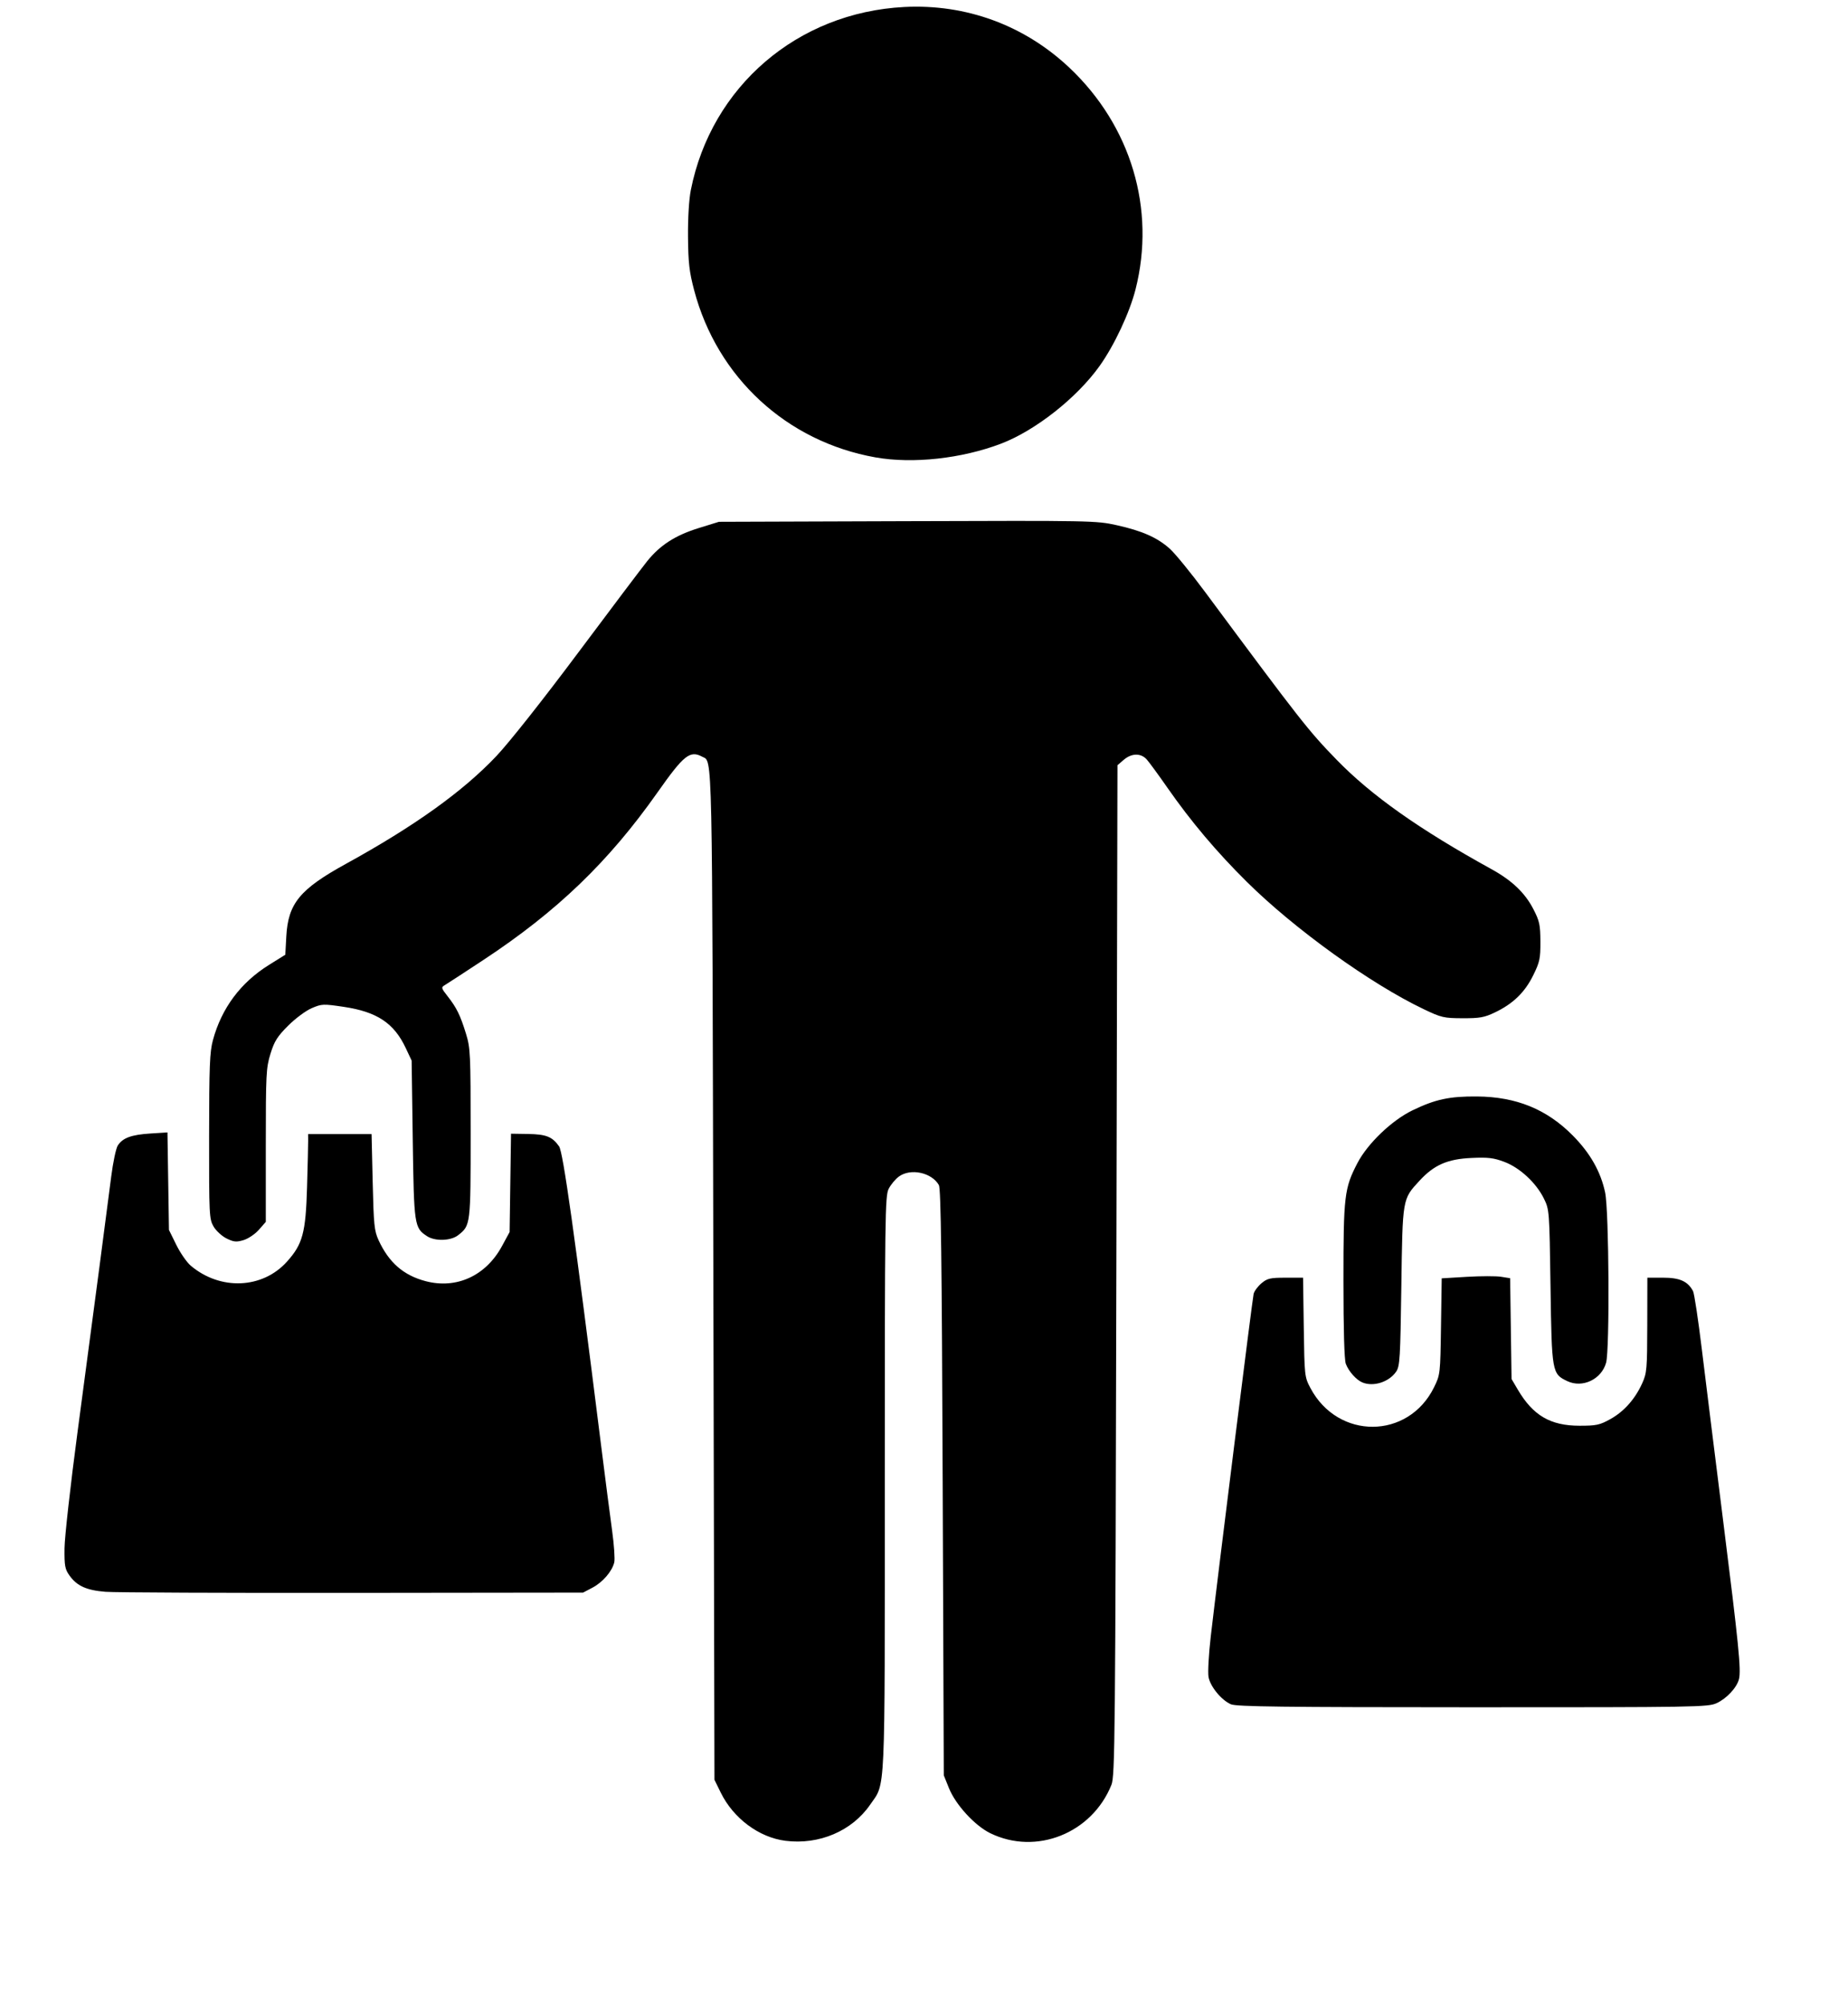
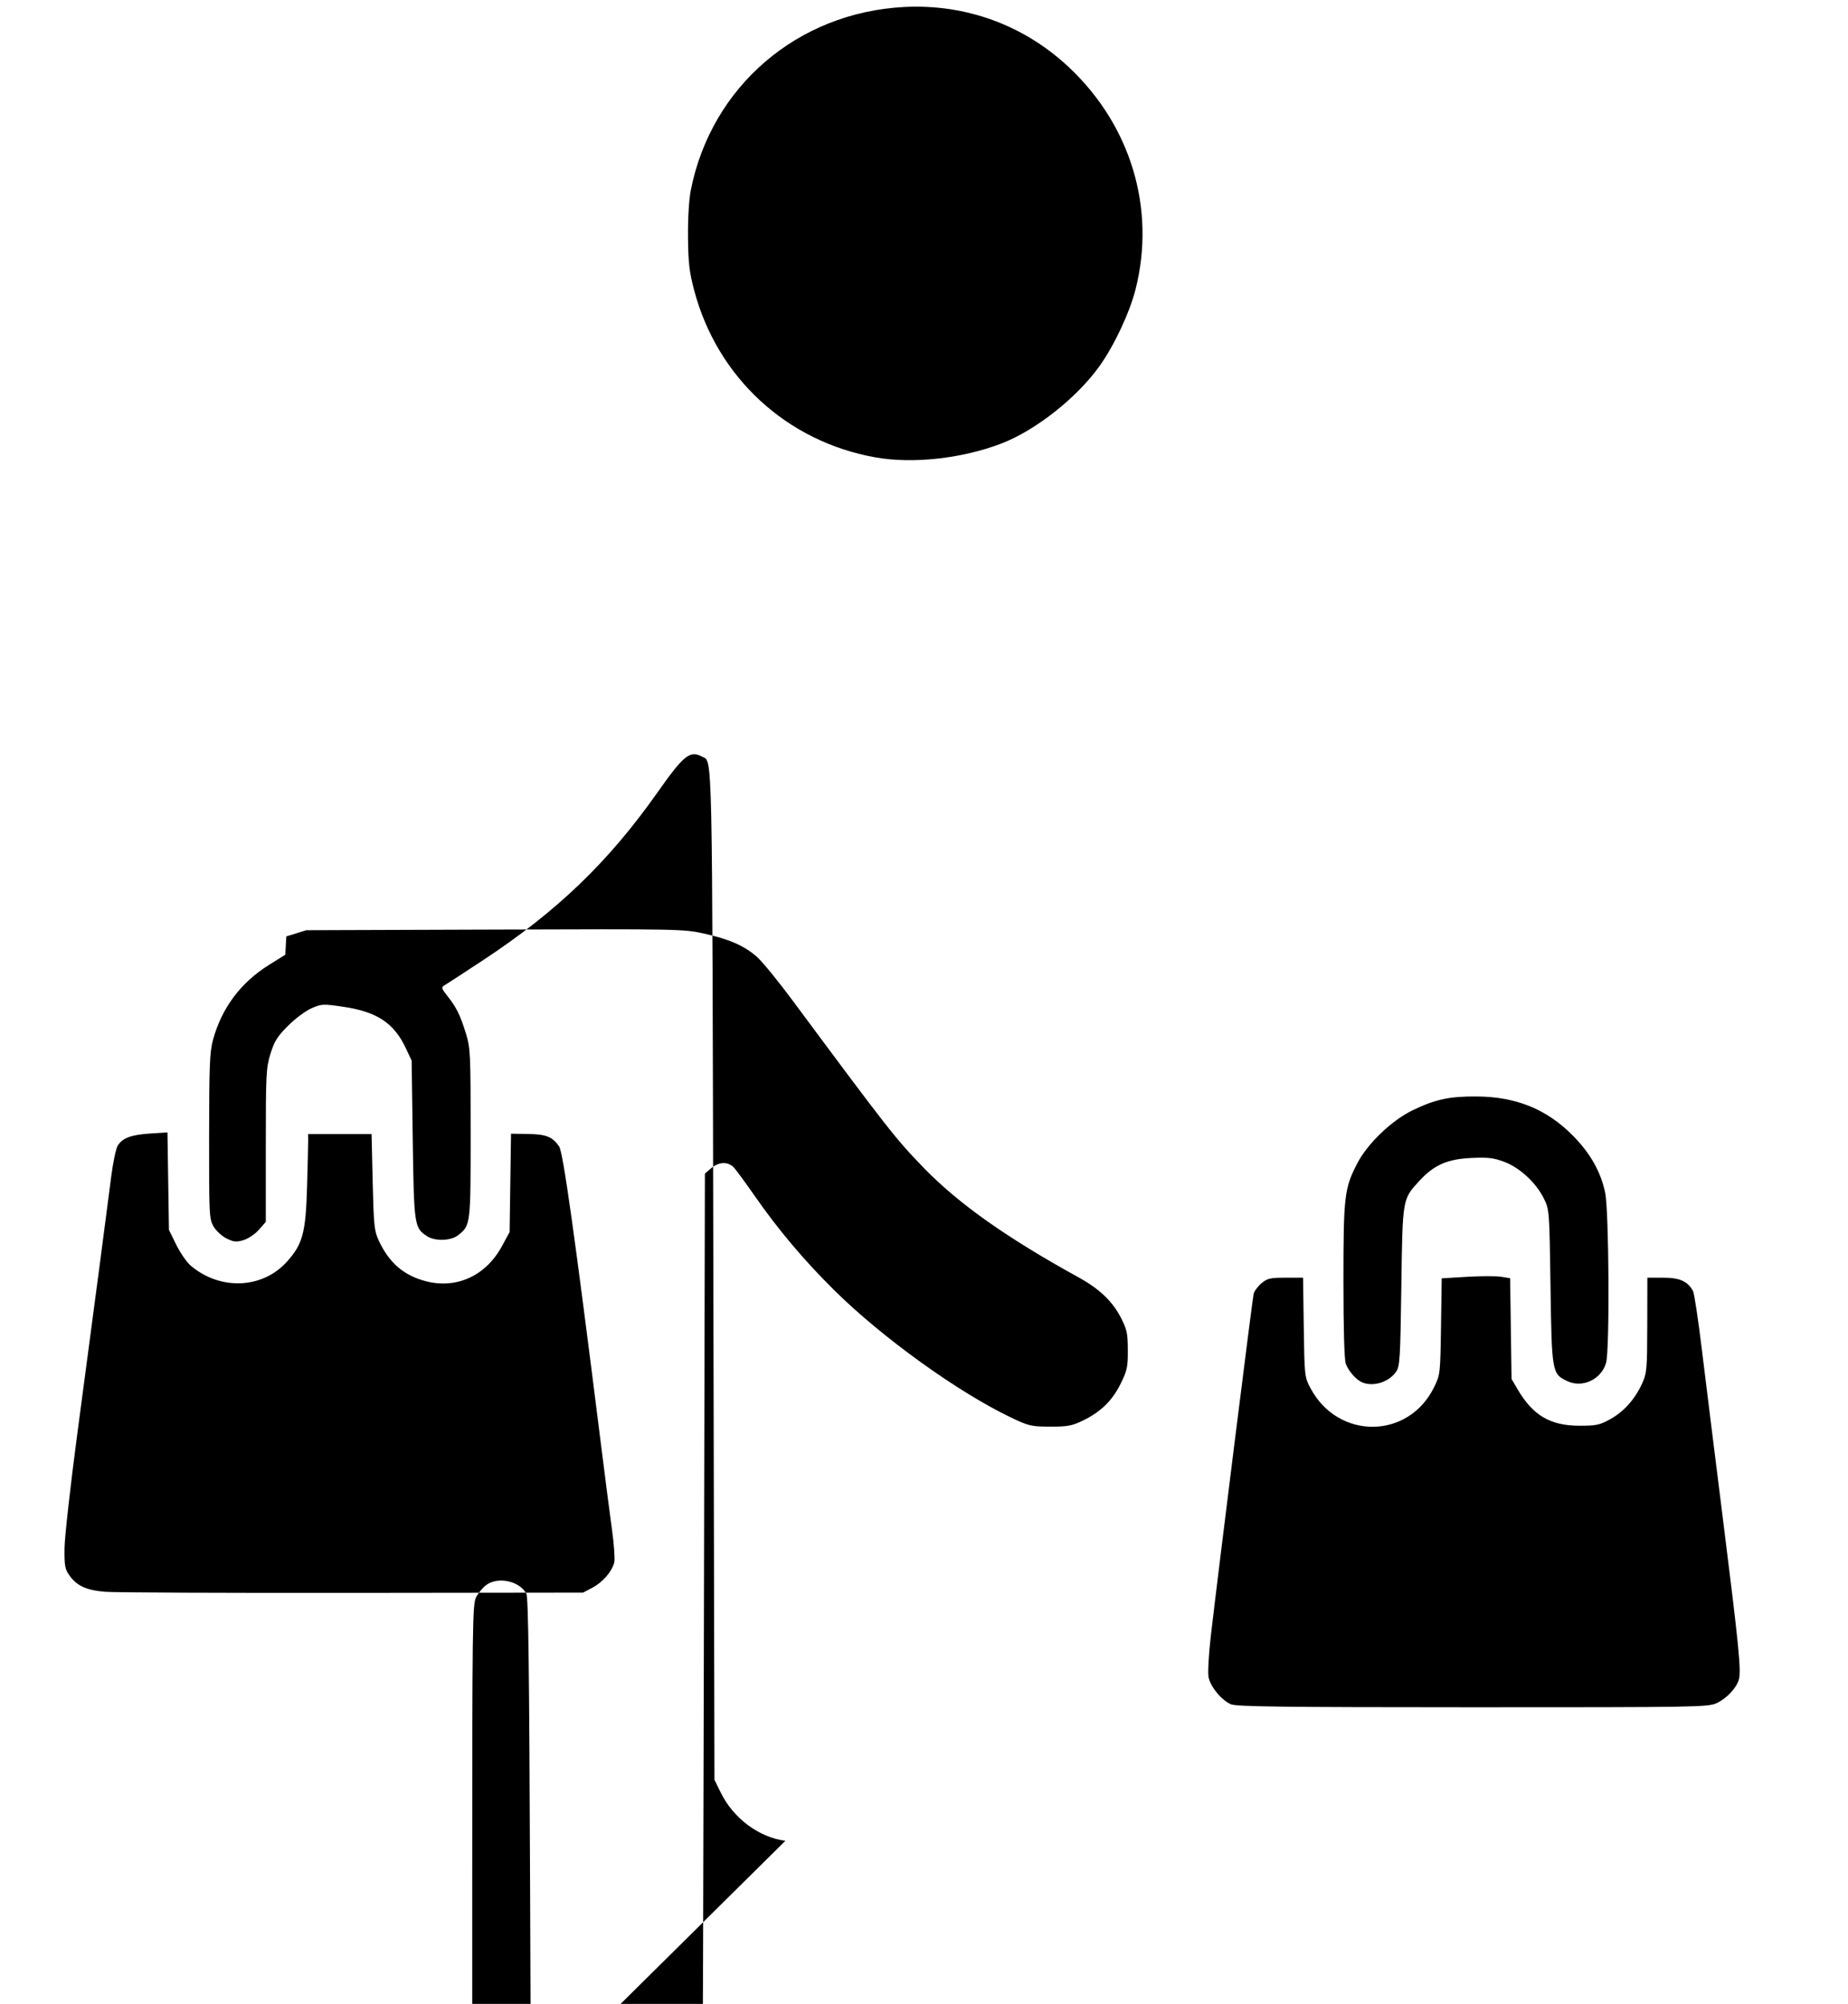
<svg xmlns="http://www.w3.org/2000/svg" xmlns:ns1="http://www.inkscape.org/namespaces/inkscape" xmlns:ns2="http://sodipodi.sourceforge.net/DTD/sodipodi-0.dtd" width="830" height="900" viewBox="0 0 219.604 238.125" version="1.1" id="svg5" ns1:version="1.1.2 (0a00cf5339, 2022-02-04)" ns2:docname="ritiro.svg">
  <ns2:namedview id="namedview7" pagecolor="#ffffff" bordercolor="#666666" borderopacity="1.0" ns1:pageshadow="2" ns1:pageopacity="0.0" ns1:pagecheckerboard="0" ns1:document-units="mm" showgrid="false" units="px" ns1:zoom="0.57370932" ns1:cx="-182.14799" ns1:cy="561.25984" ns1:window-width="1613" ns1:window-height="849" ns1:window-x="153" ns1:window-y="86" ns1:window-maximized="0" ns1:current-layer="layer1" />
  <defs id="defs2" />
  <g ns1:label="Livello 1" ns1:groupmode="layer" id="layer1">
-     <path style="fill:#000000;stroke-width:0.265" d="m 93.33,218.744 c -3.134,-0.397 -6.18,-2.668 -7.68,-5.723 l -0.749,-1.525 -0.132,-60.06 c -0.14,-63.519 -0.083,-60.852 -1.312,-61.51 -1.469,-0.786 -2.185,-0.218 -5.316,4.227 -5.82,8.262 -11.925,14.137 -20.704,19.926 -2.249,1.483 -4.307,2.825 -4.575,2.983 -0.456,0.27 -0.436,0.351 0.328,1.323 1.07,1.362 1.506,2.249 2.18,4.437 0.527,1.71 0.559,2.387 0.559,11.853 0,10.894 -0.006,10.943 -1.486,12.106 -0.866,0.681 -2.744,0.741 -3.697,0.116 -1.514,-0.992 -1.553,-1.26 -1.697,-11.47 l -0.132,-9.393 -0.693,-1.478 c -1.395,-2.975 -3.419,-4.322 -7.374,-4.91 -2.443,-0.363 -2.613,-0.356 -3.814,0.159 -0.699,0.3 -1.941,1.223 -2.799,2.081 -1.283,1.283 -1.635,1.843 -2.096,3.336 -0.517,1.673 -0.554,2.405 -0.554,10.885 v 9.091 l -0.818,0.932 c -0.453,0.516 -1.268,1.067 -1.826,1.234 -0.856,0.256 -1.161,0.227 -2.019,-0.195 -0.556,-0.274 -1.252,-0.914 -1.547,-1.423 -0.513,-0.886 -0.536,-1.354 -0.528,-10.716 0.007,-8.352 0.074,-10.031 0.456,-11.437 1.034,-3.806 3.294,-6.835 6.669,-8.938 l 1.93,-1.203 0.119,-2.176 c 0.215,-3.921 1.603,-5.609 7.101,-8.633 8.13,-4.472 13.875,-8.587 17.849,-12.783 1.512,-1.596 5.516,-6.656 9.69,-12.245 3.913,-5.239 7.62,-10.153 8.237,-10.92 1.55,-1.927 3.352,-3.084 6.15,-3.95 l 2.381,-0.737 22.388,-0.076 c 21.858,-0.074 22.447,-0.063 24.871,0.475 3.049,0.677 4.843,1.473 6.33,2.809 0.626,0.562 2.507,2.868 4.18,5.124 11.401,15.369 12.28,16.491 15.631,19.939 4.134,4.254 9.837,8.284 18.395,12.998 2.447,1.348 3.991,2.82 4.99,4.756 0.729,1.412 0.825,1.858 0.835,3.852 0.01,2.027 -0.077,2.433 -0.86,4.024 -0.994,2.019 -2.395,3.374 -4.553,4.404 -1.244,0.594 -1.801,0.693 -3.836,0.686 -2.229,-0.008 -2.525,-0.077 -4.63,-1.083 -6.309,-3.013 -15.332,-9.509 -20.998,-15.116 -3.584,-3.548 -6.639,-7.166 -9.433,-11.176 -1.065,-1.528 -2.175,-3.046 -2.467,-3.373 -0.696,-0.78 -1.803,-0.762 -2.74,0.043 l -0.742,0.639 -0.132,60.017 c -0.123,55.817 -0.164,60.096 -0.585,61.145 -2.312,5.762 -8.95,8.412 -14.398,5.747 -1.836,-0.898 -4.111,-3.377 -4.905,-5.344 l -0.618,-1.531 -0.132,-34.793 c -0.101,-26.523 -0.208,-34.925 -0.452,-35.351 -0.859,-1.497 -3.364,-2.03 -4.754,-1.011 -0.411,0.301 -0.955,0.956 -1.21,1.455 -0.433,0.85 -0.463,3.068 -0.463,35.063 -5.3e-4,37.795 0.107,35.44 -1.742,38.125 -2.155,3.13 -6.069,4.797 -10.07,4.289 z m 52.95,-16.216 c -1.132,-0.493 -2.451,-2.095 -2.665,-3.238 -0.1,-0.535 0.019,-2.71 0.265,-4.834 0.884,-7.635 4.949,-40.123 5.093,-40.706 0.081,-0.328 0.501,-0.893 0.933,-1.257 0.691,-0.582 1.033,-0.661 2.863,-0.661 h 2.078 l 0.084,5.887 c 0.083,5.781 0.097,5.911 0.786,7.215 3.267,6.188 11.641,6.14 14.697,-0.084 0.732,-1.49 0.742,-1.579 0.825,-7.226 l 0.084,-5.717 2.99,-0.179 c 1.644,-0.098 3.474,-0.101 4.065,-0.007 l 1.076,0.172 0.084,5.988 0.084,5.988 0.742,1.262 c 1.809,3.077 3.876,4.287 7.328,4.291 2.002,0.002 2.405,-0.084 3.668,-0.784 1.621,-0.898 2.937,-2.378 3.79,-4.262 0.548,-1.212 0.59,-1.69 0.6,-6.923 l 0.011,-5.621 1.883,-0.001 c 1.967,-10e-4 2.921,0.428 3.545,1.593 0.146,0.272 0.616,3.388 1.046,6.925 0.43,3.537 1.566,12.681 2.526,20.321 1.854,14.759 2.156,17.788 1.886,18.864 -0.255,1.014 -1.471,2.318 -2.672,2.863 -1.016,0.461 -2.461,0.485 -28.983,0.481 -22.481,-0.004 -28.069,-0.072 -28.712,-0.353 z M 12.538,189.157 c -2.261,-0.182 -3.394,-0.694 -4.279,-1.933 -0.541,-0.759 -0.613,-1.153 -0.592,-3.245 0.014,-1.31 0.706,-7.501 1.54,-13.758 2.074,-15.575 3.534,-26.649 4.005,-30.379 0.217,-1.72 0.572,-3.398 0.79,-3.73 0.588,-0.898 1.615,-1.273 3.87,-1.416 l 2.028,-0.128 0.089,5.794 0.089,5.794 0.868,1.763 c 0.478,0.97 1.252,2.087 1.72,2.483 3.51,2.969 8.521,2.762 11.428,-0.472 1.879,-2.089 2.238,-3.425 2.395,-8.898 0.074,-2.573 0.132,-5.036 0.129,-5.473 l -0.005,-0.794 h 3.771 3.771 l 0.132,5.689 c 0.119,5.12 0.19,5.813 0.708,6.935 1.224,2.65 2.957,4.158 5.575,4.851 3.669,0.972 7.168,-0.63 9.08,-4.158 l 0.909,-1.676 0.084,-5.843 0.084,-5.843 2.039,0.032 c 2.135,0.034 2.871,0.328 3.671,1.47 0.477,0.68 1.829,10.299 4.975,35.395 0.498,3.97 1.096,8.6 1.33,10.288 0.234,1.689 0.347,3.382 0.252,3.762 -0.269,1.078 -1.378,2.36 -2.594,3 l -1.109,0.583 -27.384,0.033 c -15.061,0.018 -28.277,-0.039 -29.369,-0.127 z M 161.895,164.279 c -0.724,-0.3 -1.627,-1.315 -1.967,-2.212 -0.18,-0.475 -0.282,-4.053 -0.282,-9.884 0,-10.09 0.107,-10.986 1.665,-13.978 1.208,-2.318 4.082,-5.071 6.537,-6.26 2.706,-1.311 4.408,-1.677 7.673,-1.649 4.666,0.039 8.283,1.514 11.378,4.64 2.067,2.088 3.319,4.292 3.844,6.77 0.461,2.176 0.555,18.646 0.115,20.229 -0.548,1.973 -2.803,3.045 -4.607,2.189 -1.822,-0.864 -1.851,-1.027 -1.998,-11.234 -0.131,-9.025 -0.14,-9.143 -0.781,-10.451 -0.918,-1.872 -2.859,-3.675 -4.706,-4.371 -1.266,-0.477 -1.928,-0.556 -3.906,-0.465 -2.863,0.131 -4.442,0.824 -6.182,2.712 -2.033,2.205 -2.004,2.034 -2.152,12.575 -0.12,8.493 -0.178,9.46 -0.611,10.098 -0.842,1.24 -2.7,1.837 -4.019,1.292 z M 104.037,54.352 C 93.488,52.48 85.218,44.851 82.483,34.47 c -0.575,-2.183 -0.697,-3.252 -0.724,-6.331 -0.019,-2.231 0.114,-4.441 0.335,-5.556 2.444,-12.313 12.674,-21.092 25.349,-21.751 7.349,-0.382 14.285,2.166 19.636,7.213 7.329,6.914 10.281,16.802 7.863,26.336 -0.705,2.778 -2.521,6.65 -4.269,9.104 -2.697,3.786 -7.643,7.685 -11.714,9.236 -4.674,1.781 -10.495,2.417 -14.923,1.631 z" id="path852" />
+     <path style="fill:#000000;stroke-width:0.265" d="m 93.33,218.744 c -3.134,-0.397 -6.18,-2.668 -7.68,-5.723 l -0.749,-1.525 -0.132,-60.06 c -0.14,-63.519 -0.083,-60.852 -1.312,-61.51 -1.469,-0.786 -2.185,-0.218 -5.316,4.227 -5.82,8.262 -11.925,14.137 -20.704,19.926 -2.249,1.483 -4.307,2.825 -4.575,2.983 -0.456,0.27 -0.436,0.351 0.328,1.323 1.07,1.362 1.506,2.249 2.18,4.437 0.527,1.71 0.559,2.387 0.559,11.853 0,10.894 -0.006,10.943 -1.486,12.106 -0.866,0.681 -2.744,0.741 -3.697,0.116 -1.514,-0.992 -1.553,-1.26 -1.697,-11.47 l -0.132,-9.393 -0.693,-1.478 c -1.395,-2.975 -3.419,-4.322 -7.374,-4.91 -2.443,-0.363 -2.613,-0.356 -3.814,0.159 -0.699,0.3 -1.941,1.223 -2.799,2.081 -1.283,1.283 -1.635,1.843 -2.096,3.336 -0.517,1.673 -0.554,2.405 -0.554,10.885 v 9.091 l -0.818,0.932 c -0.453,0.516 -1.268,1.067 -1.826,1.234 -0.856,0.256 -1.161,0.227 -2.019,-0.195 -0.556,-0.274 -1.252,-0.914 -1.547,-1.423 -0.513,-0.886 -0.536,-1.354 -0.528,-10.716 0.007,-8.352 0.074,-10.031 0.456,-11.437 1.034,-3.806 3.294,-6.835 6.669,-8.938 l 1.93,-1.203 0.119,-2.176 l 2.381,-0.737 22.388,-0.076 c 21.858,-0.074 22.447,-0.063 24.871,0.475 3.049,0.677 4.843,1.473 6.33,2.809 0.626,0.562 2.507,2.868 4.18,5.124 11.401,15.369 12.28,16.491 15.631,19.939 4.134,4.254 9.837,8.284 18.395,12.998 2.447,1.348 3.991,2.82 4.99,4.756 0.729,1.412 0.825,1.858 0.835,3.852 0.01,2.027 -0.077,2.433 -0.86,4.024 -0.994,2.019 -2.395,3.374 -4.553,4.404 -1.244,0.594 -1.801,0.693 -3.836,0.686 -2.229,-0.008 -2.525,-0.077 -4.63,-1.083 -6.309,-3.013 -15.332,-9.509 -20.998,-15.116 -3.584,-3.548 -6.639,-7.166 -9.433,-11.176 -1.065,-1.528 -2.175,-3.046 -2.467,-3.373 -0.696,-0.78 -1.803,-0.762 -2.74,0.043 l -0.742,0.639 -0.132,60.017 c -0.123,55.817 -0.164,60.096 -0.585,61.145 -2.312,5.762 -8.95,8.412 -14.398,5.747 -1.836,-0.898 -4.111,-3.377 -4.905,-5.344 l -0.618,-1.531 -0.132,-34.793 c -0.101,-26.523 -0.208,-34.925 -0.452,-35.351 -0.859,-1.497 -3.364,-2.03 -4.754,-1.011 -0.411,0.301 -0.955,0.956 -1.21,1.455 -0.433,0.85 -0.463,3.068 -0.463,35.063 -5.3e-4,37.795 0.107,35.44 -1.742,38.125 -2.155,3.13 -6.069,4.797 -10.07,4.289 z m 52.95,-16.216 c -1.132,-0.493 -2.451,-2.095 -2.665,-3.238 -0.1,-0.535 0.019,-2.71 0.265,-4.834 0.884,-7.635 4.949,-40.123 5.093,-40.706 0.081,-0.328 0.501,-0.893 0.933,-1.257 0.691,-0.582 1.033,-0.661 2.863,-0.661 h 2.078 l 0.084,5.887 c 0.083,5.781 0.097,5.911 0.786,7.215 3.267,6.188 11.641,6.14 14.697,-0.084 0.732,-1.49 0.742,-1.579 0.825,-7.226 l 0.084,-5.717 2.99,-0.179 c 1.644,-0.098 3.474,-0.101 4.065,-0.007 l 1.076,0.172 0.084,5.988 0.084,5.988 0.742,1.262 c 1.809,3.077 3.876,4.287 7.328,4.291 2.002,0.002 2.405,-0.084 3.668,-0.784 1.621,-0.898 2.937,-2.378 3.79,-4.262 0.548,-1.212 0.59,-1.69 0.6,-6.923 l 0.011,-5.621 1.883,-0.001 c 1.967,-10e-4 2.921,0.428 3.545,1.593 0.146,0.272 0.616,3.388 1.046,6.925 0.43,3.537 1.566,12.681 2.526,20.321 1.854,14.759 2.156,17.788 1.886,18.864 -0.255,1.014 -1.471,2.318 -2.672,2.863 -1.016,0.461 -2.461,0.485 -28.983,0.481 -22.481,-0.004 -28.069,-0.072 -28.712,-0.353 z M 12.538,189.157 c -2.261,-0.182 -3.394,-0.694 -4.279,-1.933 -0.541,-0.759 -0.613,-1.153 -0.592,-3.245 0.014,-1.31 0.706,-7.501 1.54,-13.758 2.074,-15.575 3.534,-26.649 4.005,-30.379 0.217,-1.72 0.572,-3.398 0.79,-3.73 0.588,-0.898 1.615,-1.273 3.87,-1.416 l 2.028,-0.128 0.089,5.794 0.089,5.794 0.868,1.763 c 0.478,0.97 1.252,2.087 1.72,2.483 3.51,2.969 8.521,2.762 11.428,-0.472 1.879,-2.089 2.238,-3.425 2.395,-8.898 0.074,-2.573 0.132,-5.036 0.129,-5.473 l -0.005,-0.794 h 3.771 3.771 l 0.132,5.689 c 0.119,5.12 0.19,5.813 0.708,6.935 1.224,2.65 2.957,4.158 5.575,4.851 3.669,0.972 7.168,-0.63 9.08,-4.158 l 0.909,-1.676 0.084,-5.843 0.084,-5.843 2.039,0.032 c 2.135,0.034 2.871,0.328 3.671,1.47 0.477,0.68 1.829,10.299 4.975,35.395 0.498,3.97 1.096,8.6 1.33,10.288 0.234,1.689 0.347,3.382 0.252,3.762 -0.269,1.078 -1.378,2.36 -2.594,3 l -1.109,0.583 -27.384,0.033 c -15.061,0.018 -28.277,-0.039 -29.369,-0.127 z M 161.895,164.279 c -0.724,-0.3 -1.627,-1.315 -1.967,-2.212 -0.18,-0.475 -0.282,-4.053 -0.282,-9.884 0,-10.09 0.107,-10.986 1.665,-13.978 1.208,-2.318 4.082,-5.071 6.537,-6.26 2.706,-1.311 4.408,-1.677 7.673,-1.649 4.666,0.039 8.283,1.514 11.378,4.64 2.067,2.088 3.319,4.292 3.844,6.77 0.461,2.176 0.555,18.646 0.115,20.229 -0.548,1.973 -2.803,3.045 -4.607,2.189 -1.822,-0.864 -1.851,-1.027 -1.998,-11.234 -0.131,-9.025 -0.14,-9.143 -0.781,-10.451 -0.918,-1.872 -2.859,-3.675 -4.706,-4.371 -1.266,-0.477 -1.928,-0.556 -3.906,-0.465 -2.863,0.131 -4.442,0.824 -6.182,2.712 -2.033,2.205 -2.004,2.034 -2.152,12.575 -0.12,8.493 -0.178,9.46 -0.611,10.098 -0.842,1.24 -2.7,1.837 -4.019,1.292 z M 104.037,54.352 C 93.488,52.48 85.218,44.851 82.483,34.47 c -0.575,-2.183 -0.697,-3.252 -0.724,-6.331 -0.019,-2.231 0.114,-4.441 0.335,-5.556 2.444,-12.313 12.674,-21.092 25.349,-21.751 7.349,-0.382 14.285,2.166 19.636,7.213 7.329,6.914 10.281,16.802 7.863,26.336 -0.705,2.778 -2.521,6.65 -4.269,9.104 -2.697,3.786 -7.643,7.685 -11.714,9.236 -4.674,1.781 -10.495,2.417 -14.923,1.631 z" id="path852" />
  </g>
</svg>